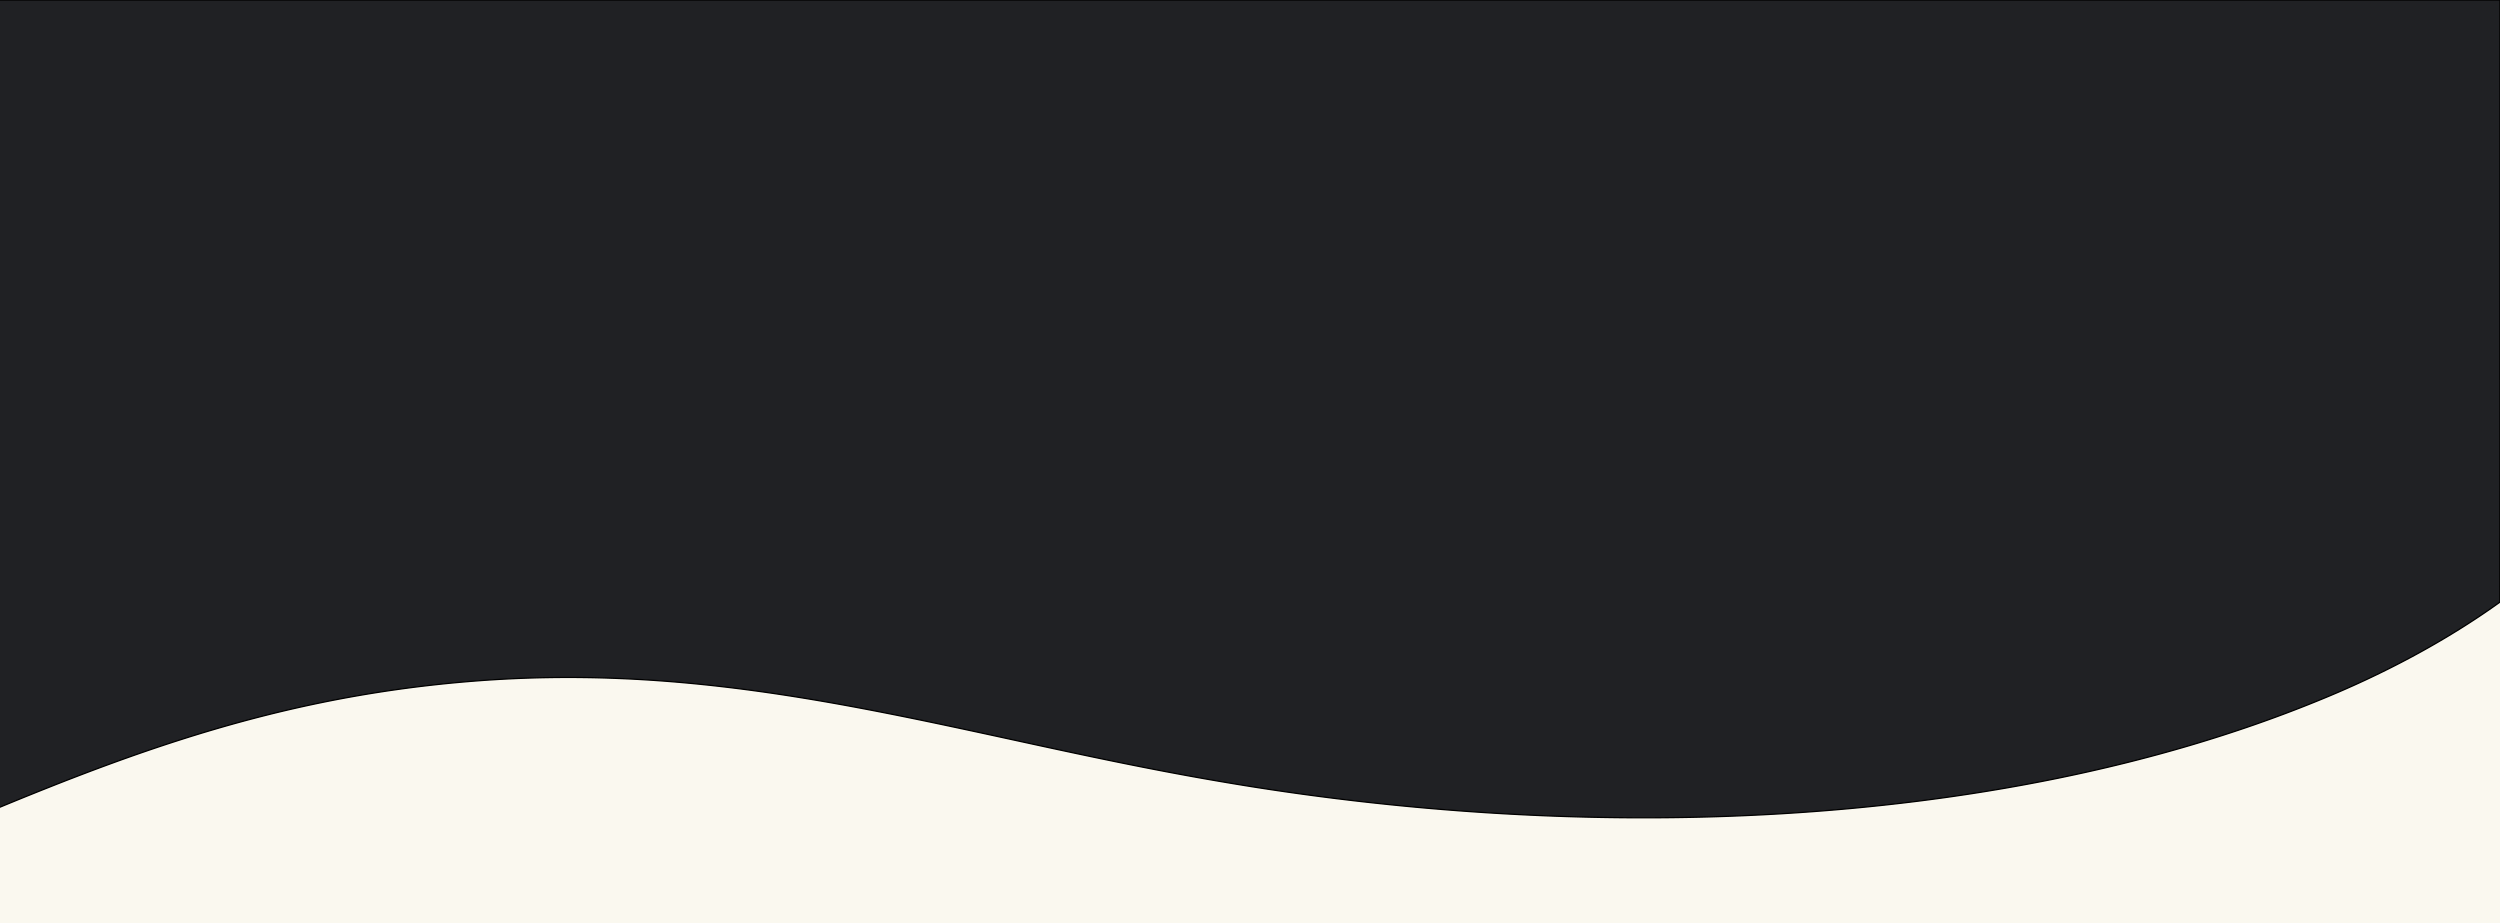
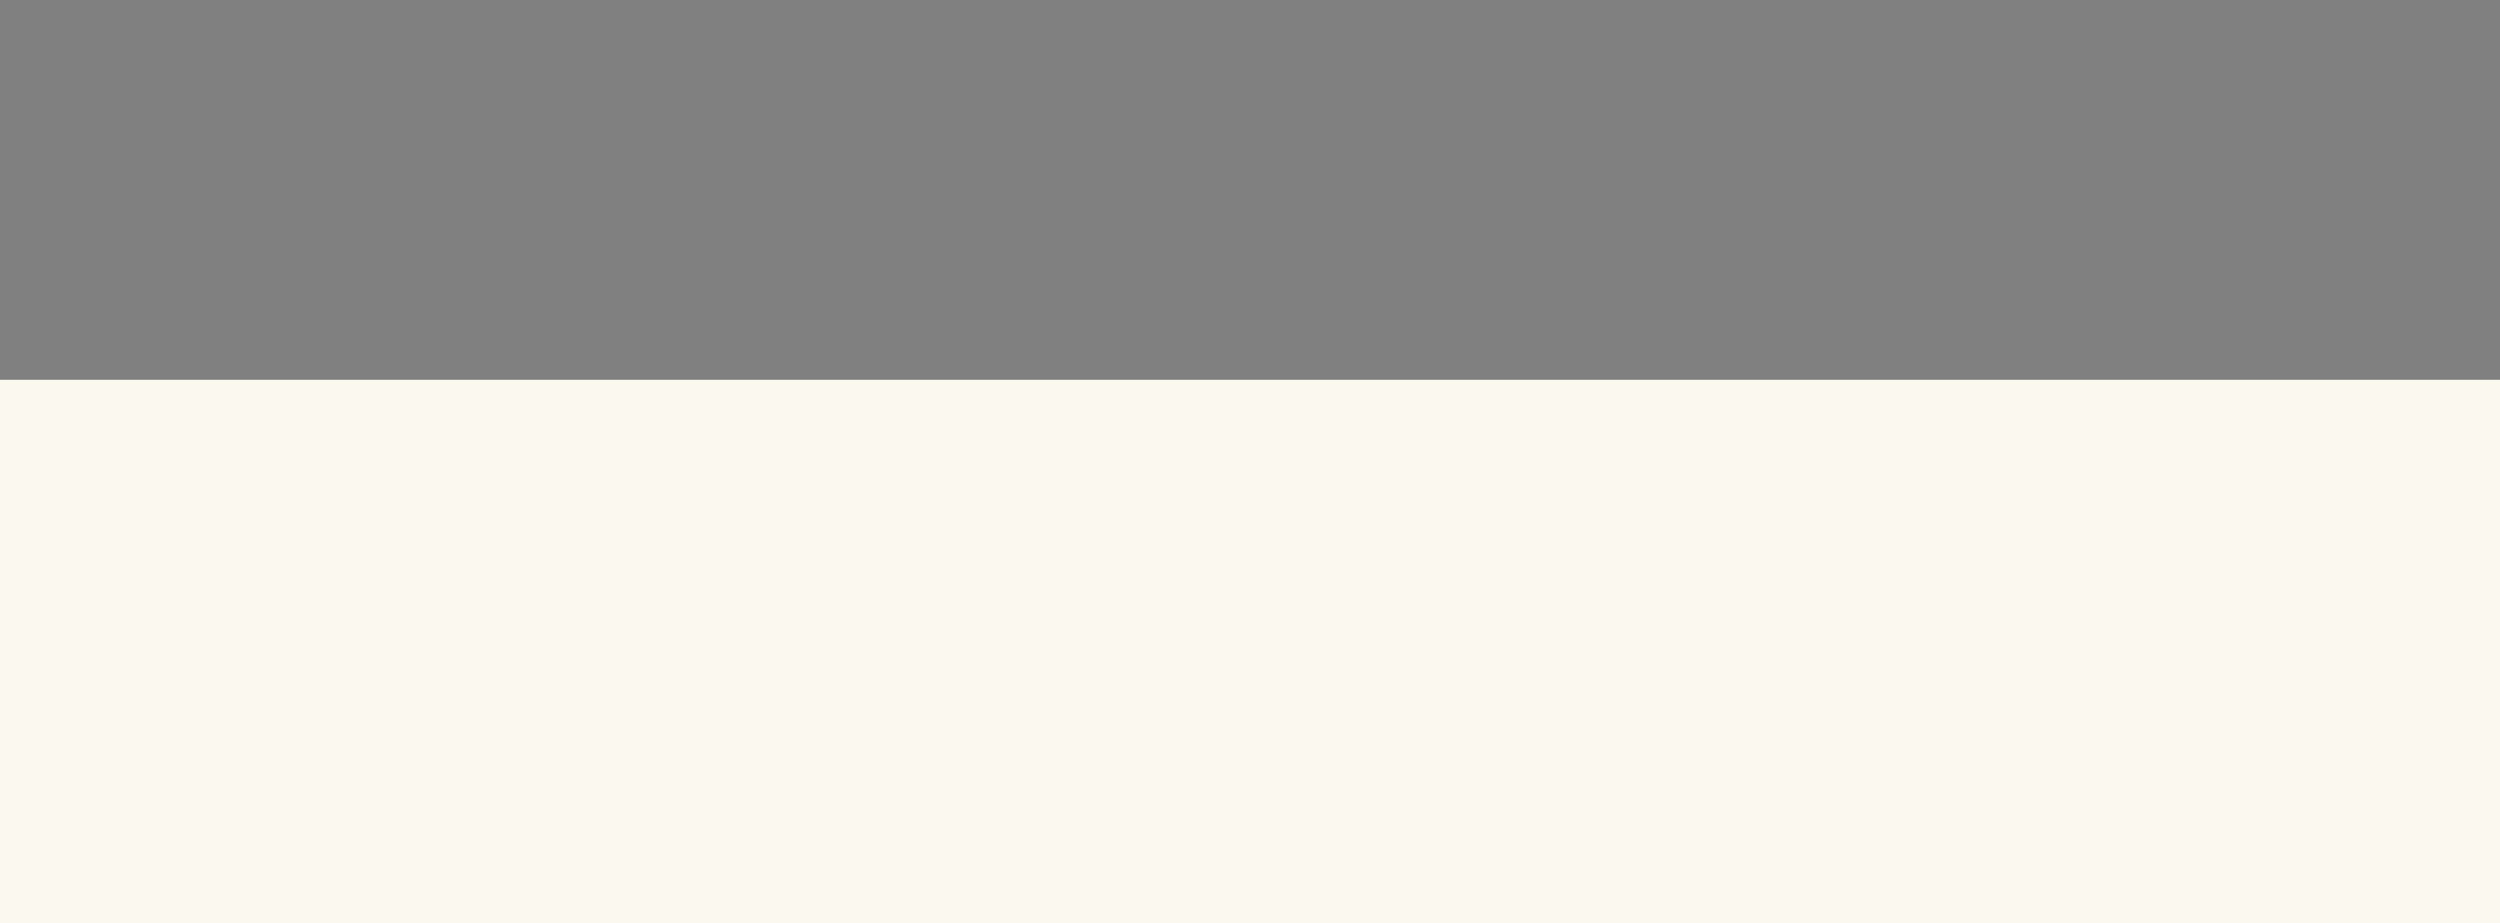
<svg xmlns="http://www.w3.org/2000/svg" width="1920" height="709">
  <rect width="100%" height="100%" fill="#808080" stroke="none" />
  <path id="svg_1" fill="#FAF8EF" class="st0" d="M0 291.7h1920v417.2H0z" />
-   <path stroke="null" id="svg_2" fill="#202124" d="M-330 497.6h.234v211.312h.235c85.196 1.648 174.376-23.692 250.197-55.54a934.568 934.568 0 0010.43-4.426h0C72.073 588.981 197.113 535.871 366.099 522.94c150.587-11.541 278.674 16.315 411.683 45.213h0c51.328 11.195 103.477 22.476 157.853 31.762 273.283 47.209 593.676 40.266 842.936-61.094 51.211-20.653 99.376-46.254 141.212-76.28L1919.9 0H-330v497.6z" class="st1" />
</svg>